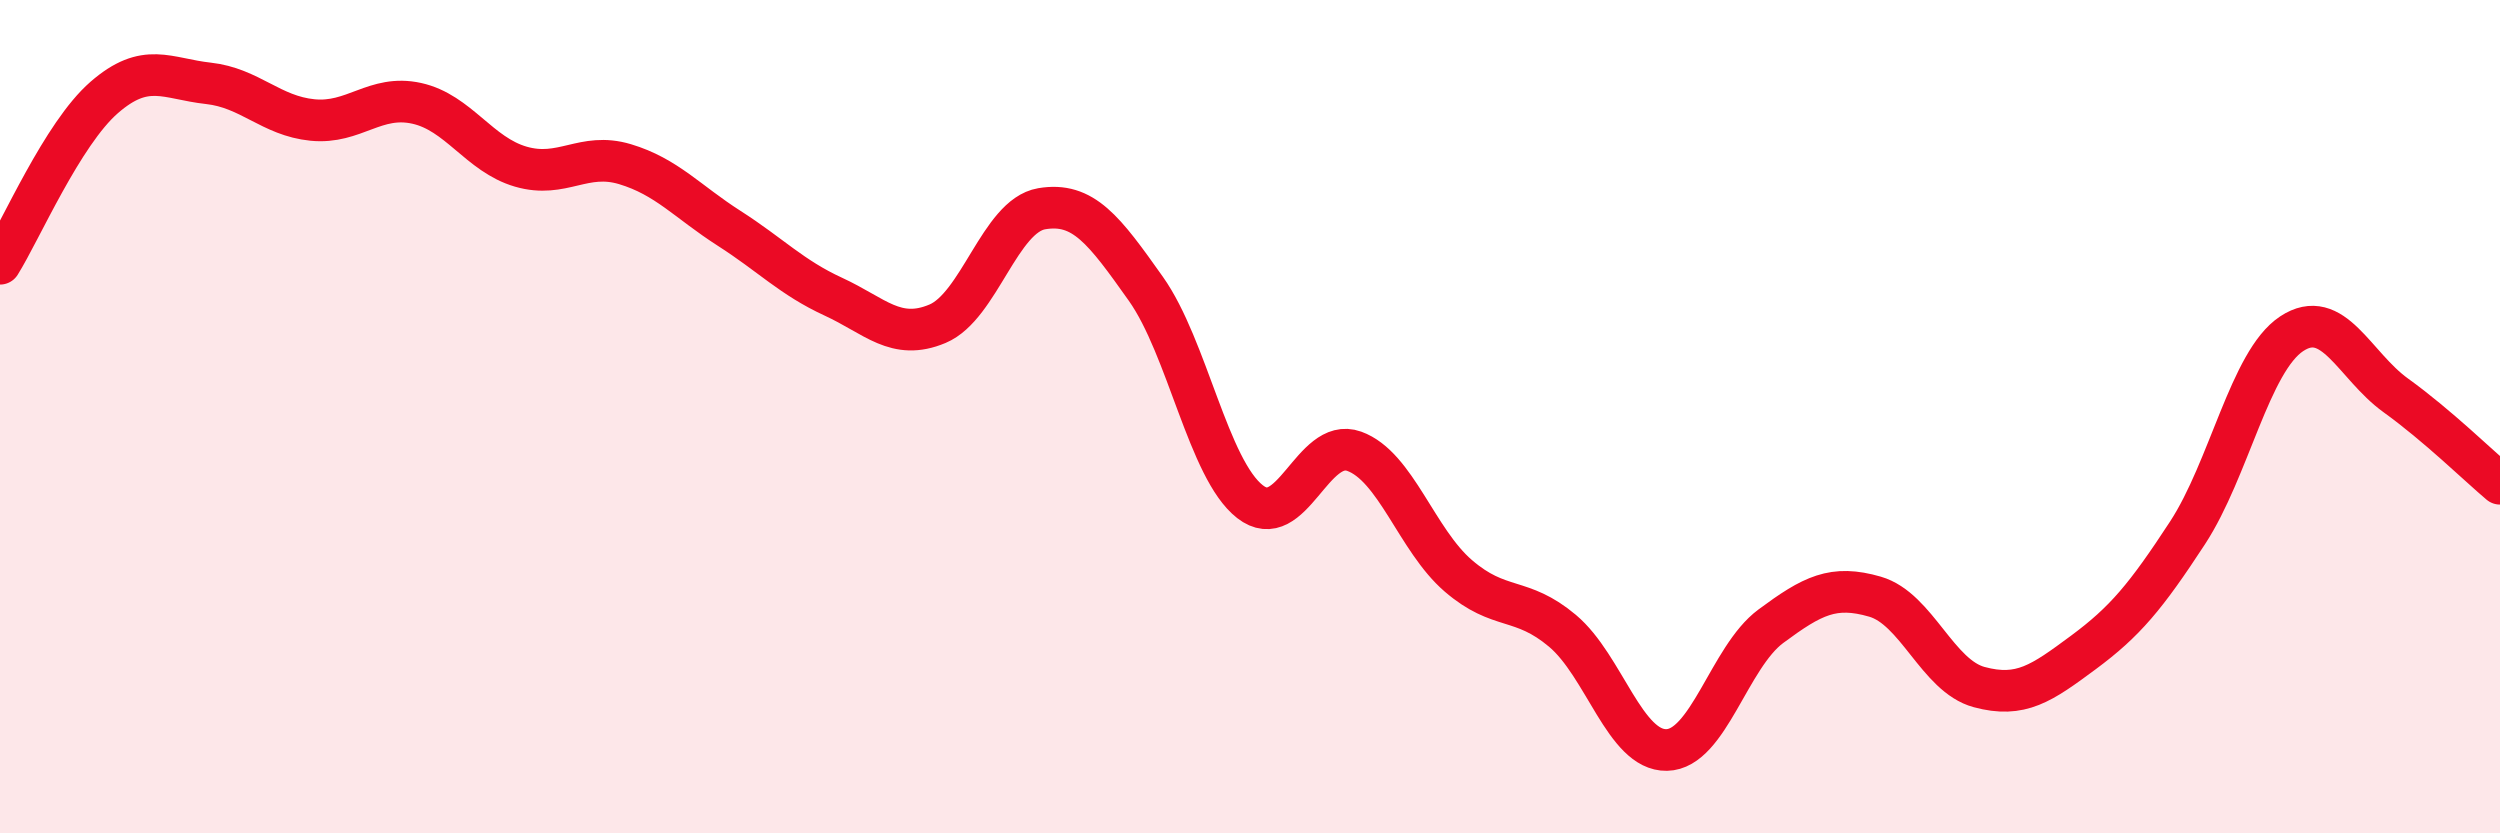
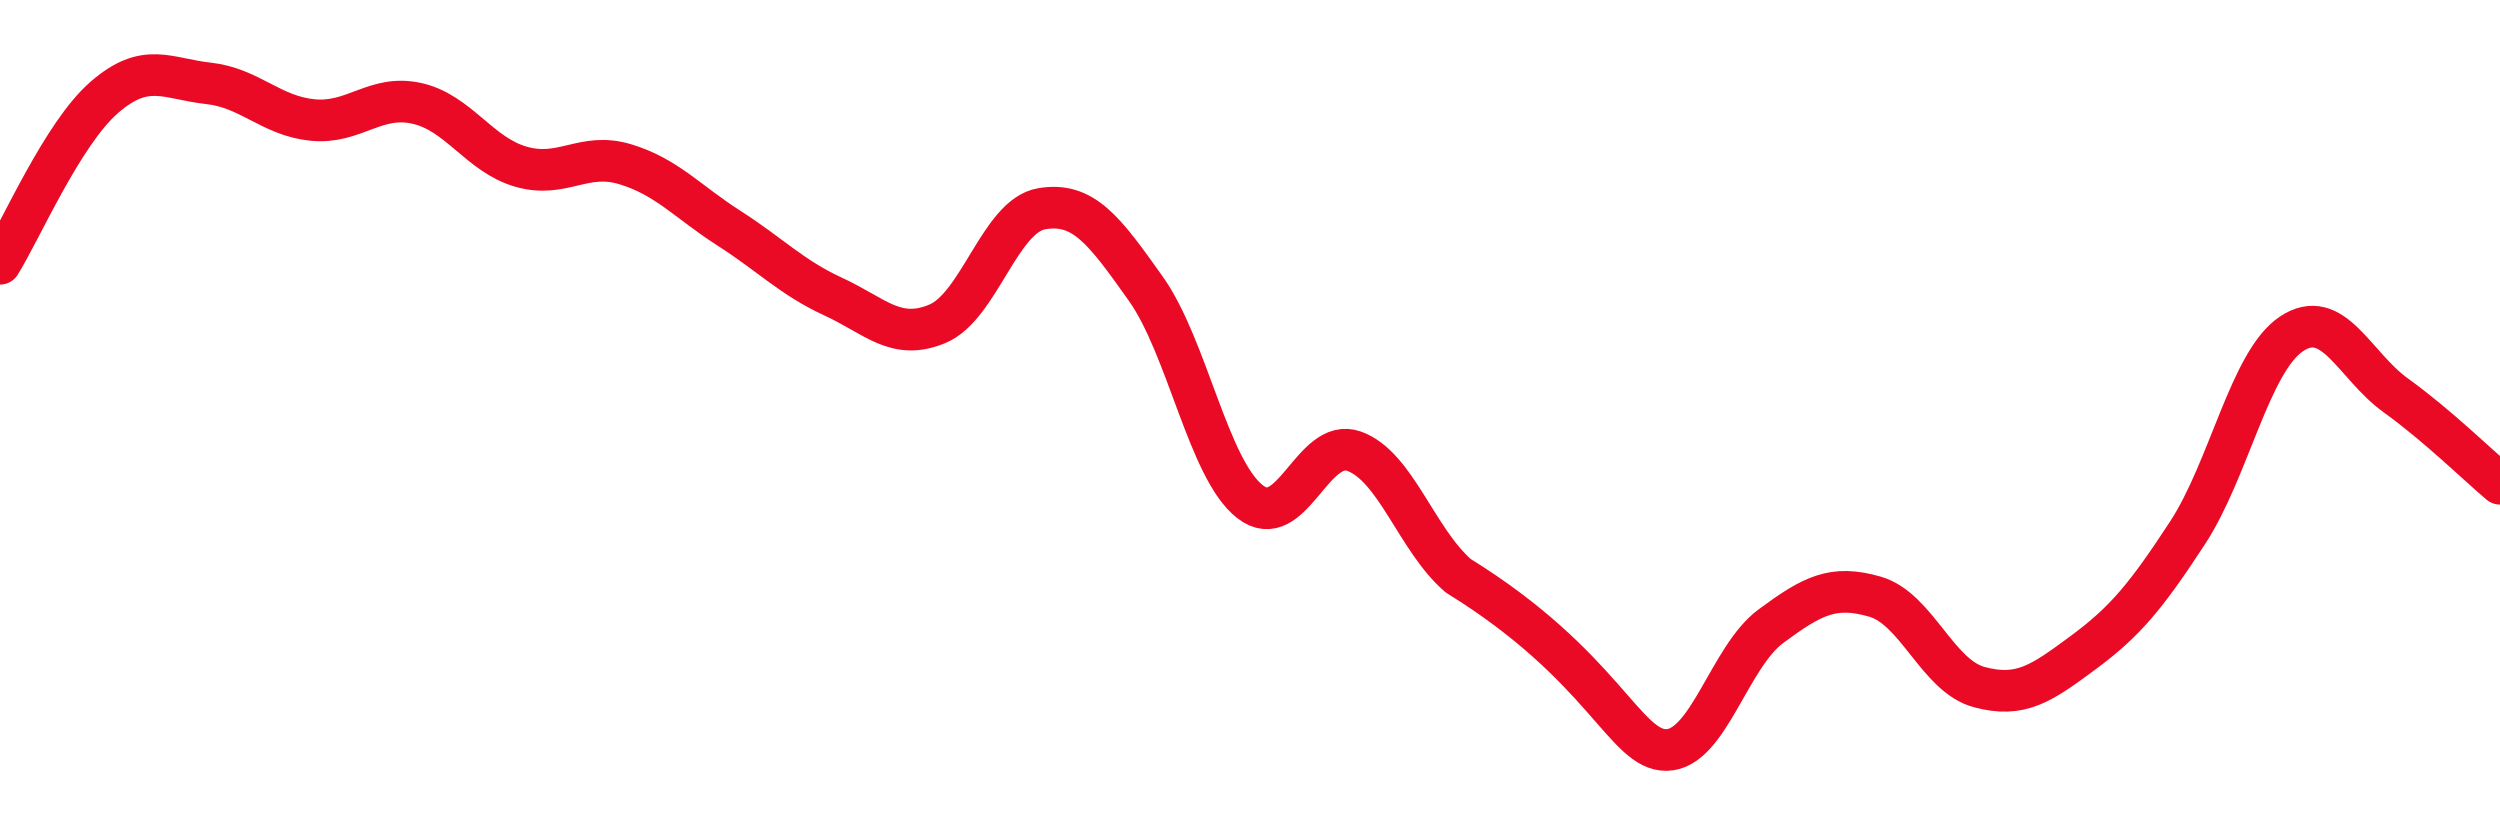
<svg xmlns="http://www.w3.org/2000/svg" width="60" height="20" viewBox="0 0 60 20">
-   <path d="M 0,6.33 C 0.5,5.53 1.5,3.21 2.5,2.34 C 3.5,1.47 4,1.89 5,2 C 6,2.11 6.5,2.78 7.5,2.88 C 8.5,2.98 9,2.26 10,2.48 C 11,2.7 11.5,3.71 12.5,4 C 13.5,4.29 14,3.64 15,3.94 C 16,4.24 16.5,4.84 17.5,5.48 C 18.5,6.12 19,6.66 20,7.12 C 21,7.58 21.5,8.19 22.5,7.77 C 23.5,7.35 24,5.18 25,5.01 C 26,4.84 26.5,5.52 27.5,6.93 C 28.5,8.34 29,11.26 30,12.04 C 31,12.82 31.5,10.47 32.5,10.83 C 33.5,11.19 34,12.96 35,13.82 C 36,14.68 36.5,14.3 37.5,15.14 C 38.5,15.98 39,18.02 40,18 C 41,17.98 41.5,15.77 42.5,15.03 C 43.5,14.29 44,14.03 45,14.32 C 46,14.61 46.5,16.22 47.5,16.49 C 48.5,16.76 49,16.4 50,15.66 C 51,14.92 51.5,14.32 52.5,12.79 C 53.5,11.26 54,8.67 55,8.01 C 56,7.35 56.5,8.77 57.5,9.49 C 58.5,10.21 59.5,11.19 60,11.61L60 20L0 20Z" fill="#EB0A25" opacity="0.1" stroke-linecap="round" stroke-linejoin="round" />
-   <path d="M 0,6.33 C 0.5,5.53 1.5,3.21 2.5,2.34 C 3.5,1.47 4,1.89 5,2 C 6,2.11 6.5,2.78 7.5,2.88 C 8.5,2.98 9,2.26 10,2.48 C 11,2.7 11.5,3.71 12.5,4 C 13.5,4.29 14,3.64 15,3.94 C 16,4.24 16.5,4.84 17.5,5.48 C 18.5,6.12 19,6.66 20,7.12 C 21,7.58 21.5,8.19 22.5,7.77 C 23.5,7.35 24,5.18 25,5.01 C 26,4.84 26.5,5.52 27.5,6.93 C 28.5,8.34 29,11.26 30,12.04 C 31,12.82 31.5,10.47 32.5,10.83 C 33.5,11.19 34,12.96 35,13.82 C 36,14.68 36.5,14.3 37.5,15.14 C 38.5,15.98 39,18.02 40,18 C 41,17.98 41.5,15.77 42.5,15.03 C 43.5,14.29 44,14.03 45,14.32 C 46,14.61 46.5,16.22 47.5,16.49 C 48.5,16.76 49,16.4 50,15.66 C 51,14.92 51.5,14.32 52.5,12.79 C 53.5,11.26 54,8.67 55,8.01 C 56,7.35 56.5,8.77 57.5,9.49 C 58.5,10.21 59.5,11.19 60,11.61" stroke="#EB0A25" stroke-width="1" fill="none" stroke-linecap="round" stroke-linejoin="round" />
+   <path d="M 0,6.33 C 0.5,5.53 1.5,3.21 2.5,2.34 C 3.5,1.47 4,1.89 5,2 C 6,2.11 6.5,2.78 7.5,2.88 C 8.5,2.98 9,2.26 10,2.48 C 11,2.7 11.5,3.71 12.5,4 C 13.5,4.29 14,3.64 15,3.94 C 16,4.24 16.5,4.84 17.5,5.48 C 18.5,6.12 19,6.66 20,7.12 C 21,7.58 21.5,8.19 22.5,7.77 C 23.5,7.35 24,5.18 25,5.01 C 26,4.84 26.5,5.52 27.5,6.93 C 28.5,8.34 29,11.26 30,12.04 C 31,12.82 31.5,10.47 32.5,10.83 C 33.5,11.19 34,12.96 35,13.82 C 38.5,15.98 39,18.02 40,18 C 41,17.98 41.5,15.77 42.5,15.03 C 43.5,14.29 44,14.03 45,14.32 C 46,14.61 46.5,16.22 47.5,16.49 C 48.5,16.76 49,16.4 50,15.66 C 51,14.92 51.5,14.32 52.5,12.79 C 53.5,11.26 54,8.67 55,8.01 C 56,7.35 56.5,8.77 57.5,9.49 C 58.5,10.21 59.5,11.19 60,11.61" stroke="#EB0A25" stroke-width="1" fill="none" stroke-linecap="round" stroke-linejoin="round" />
</svg>